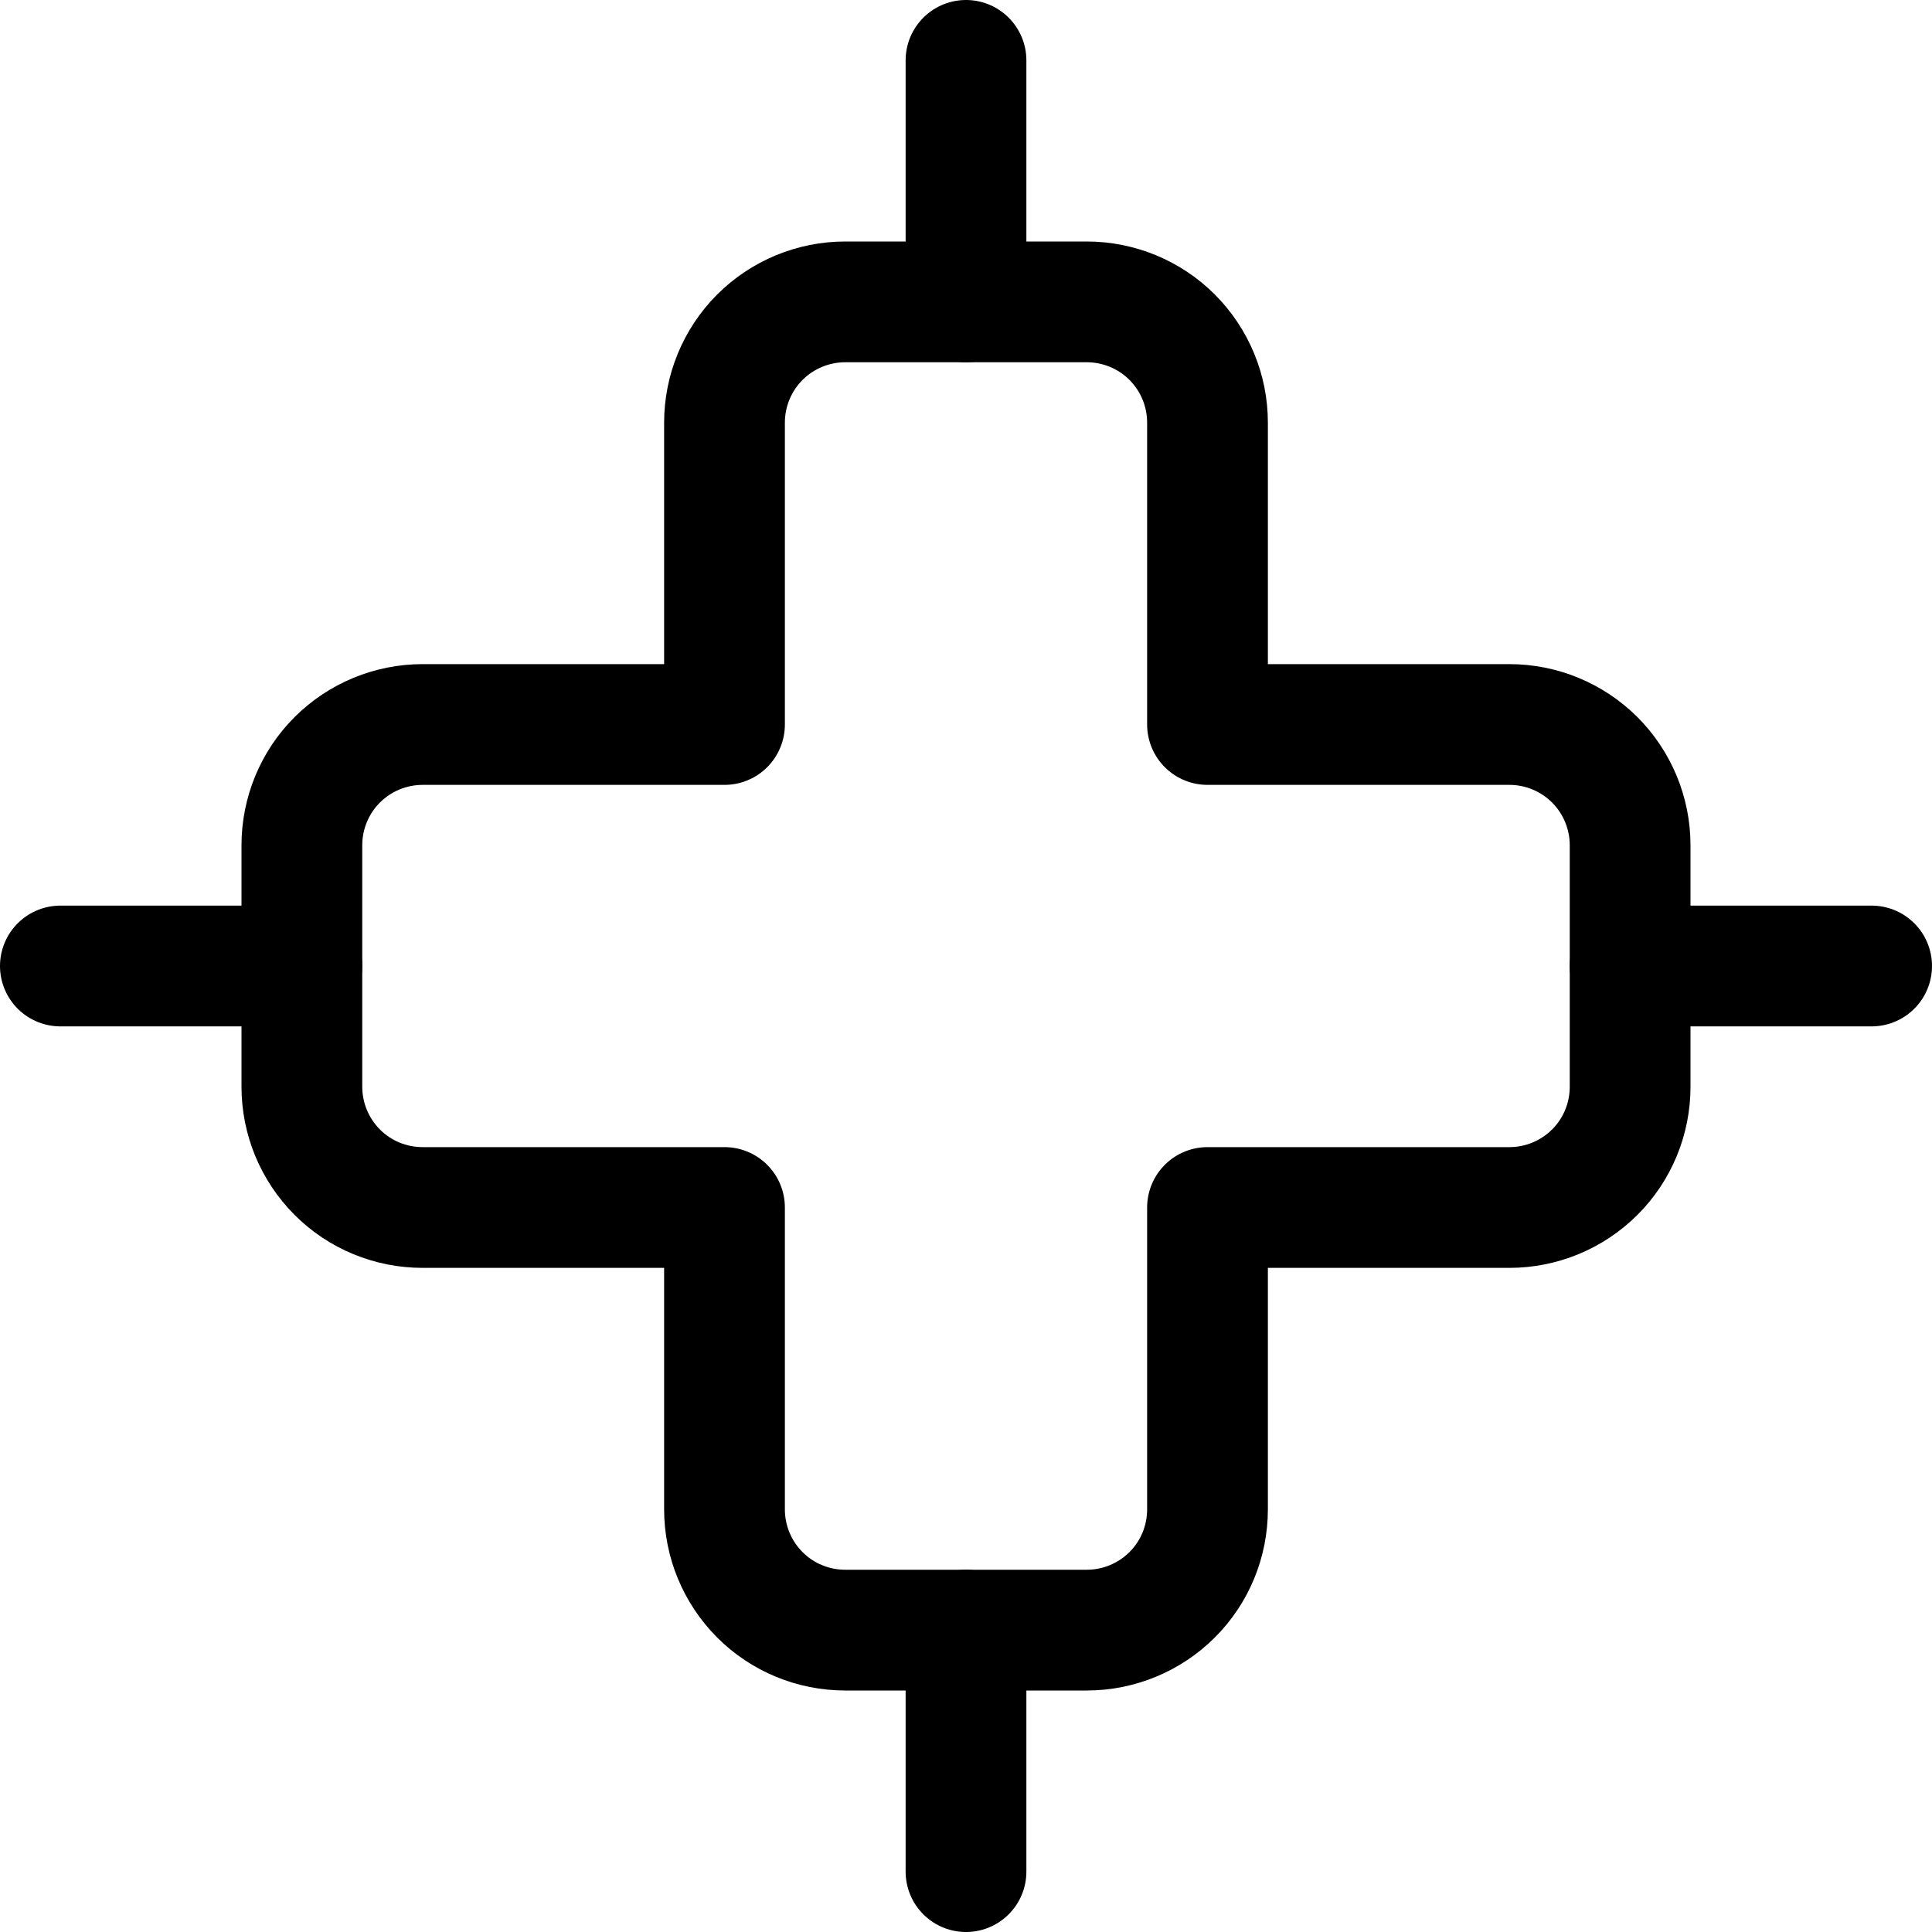
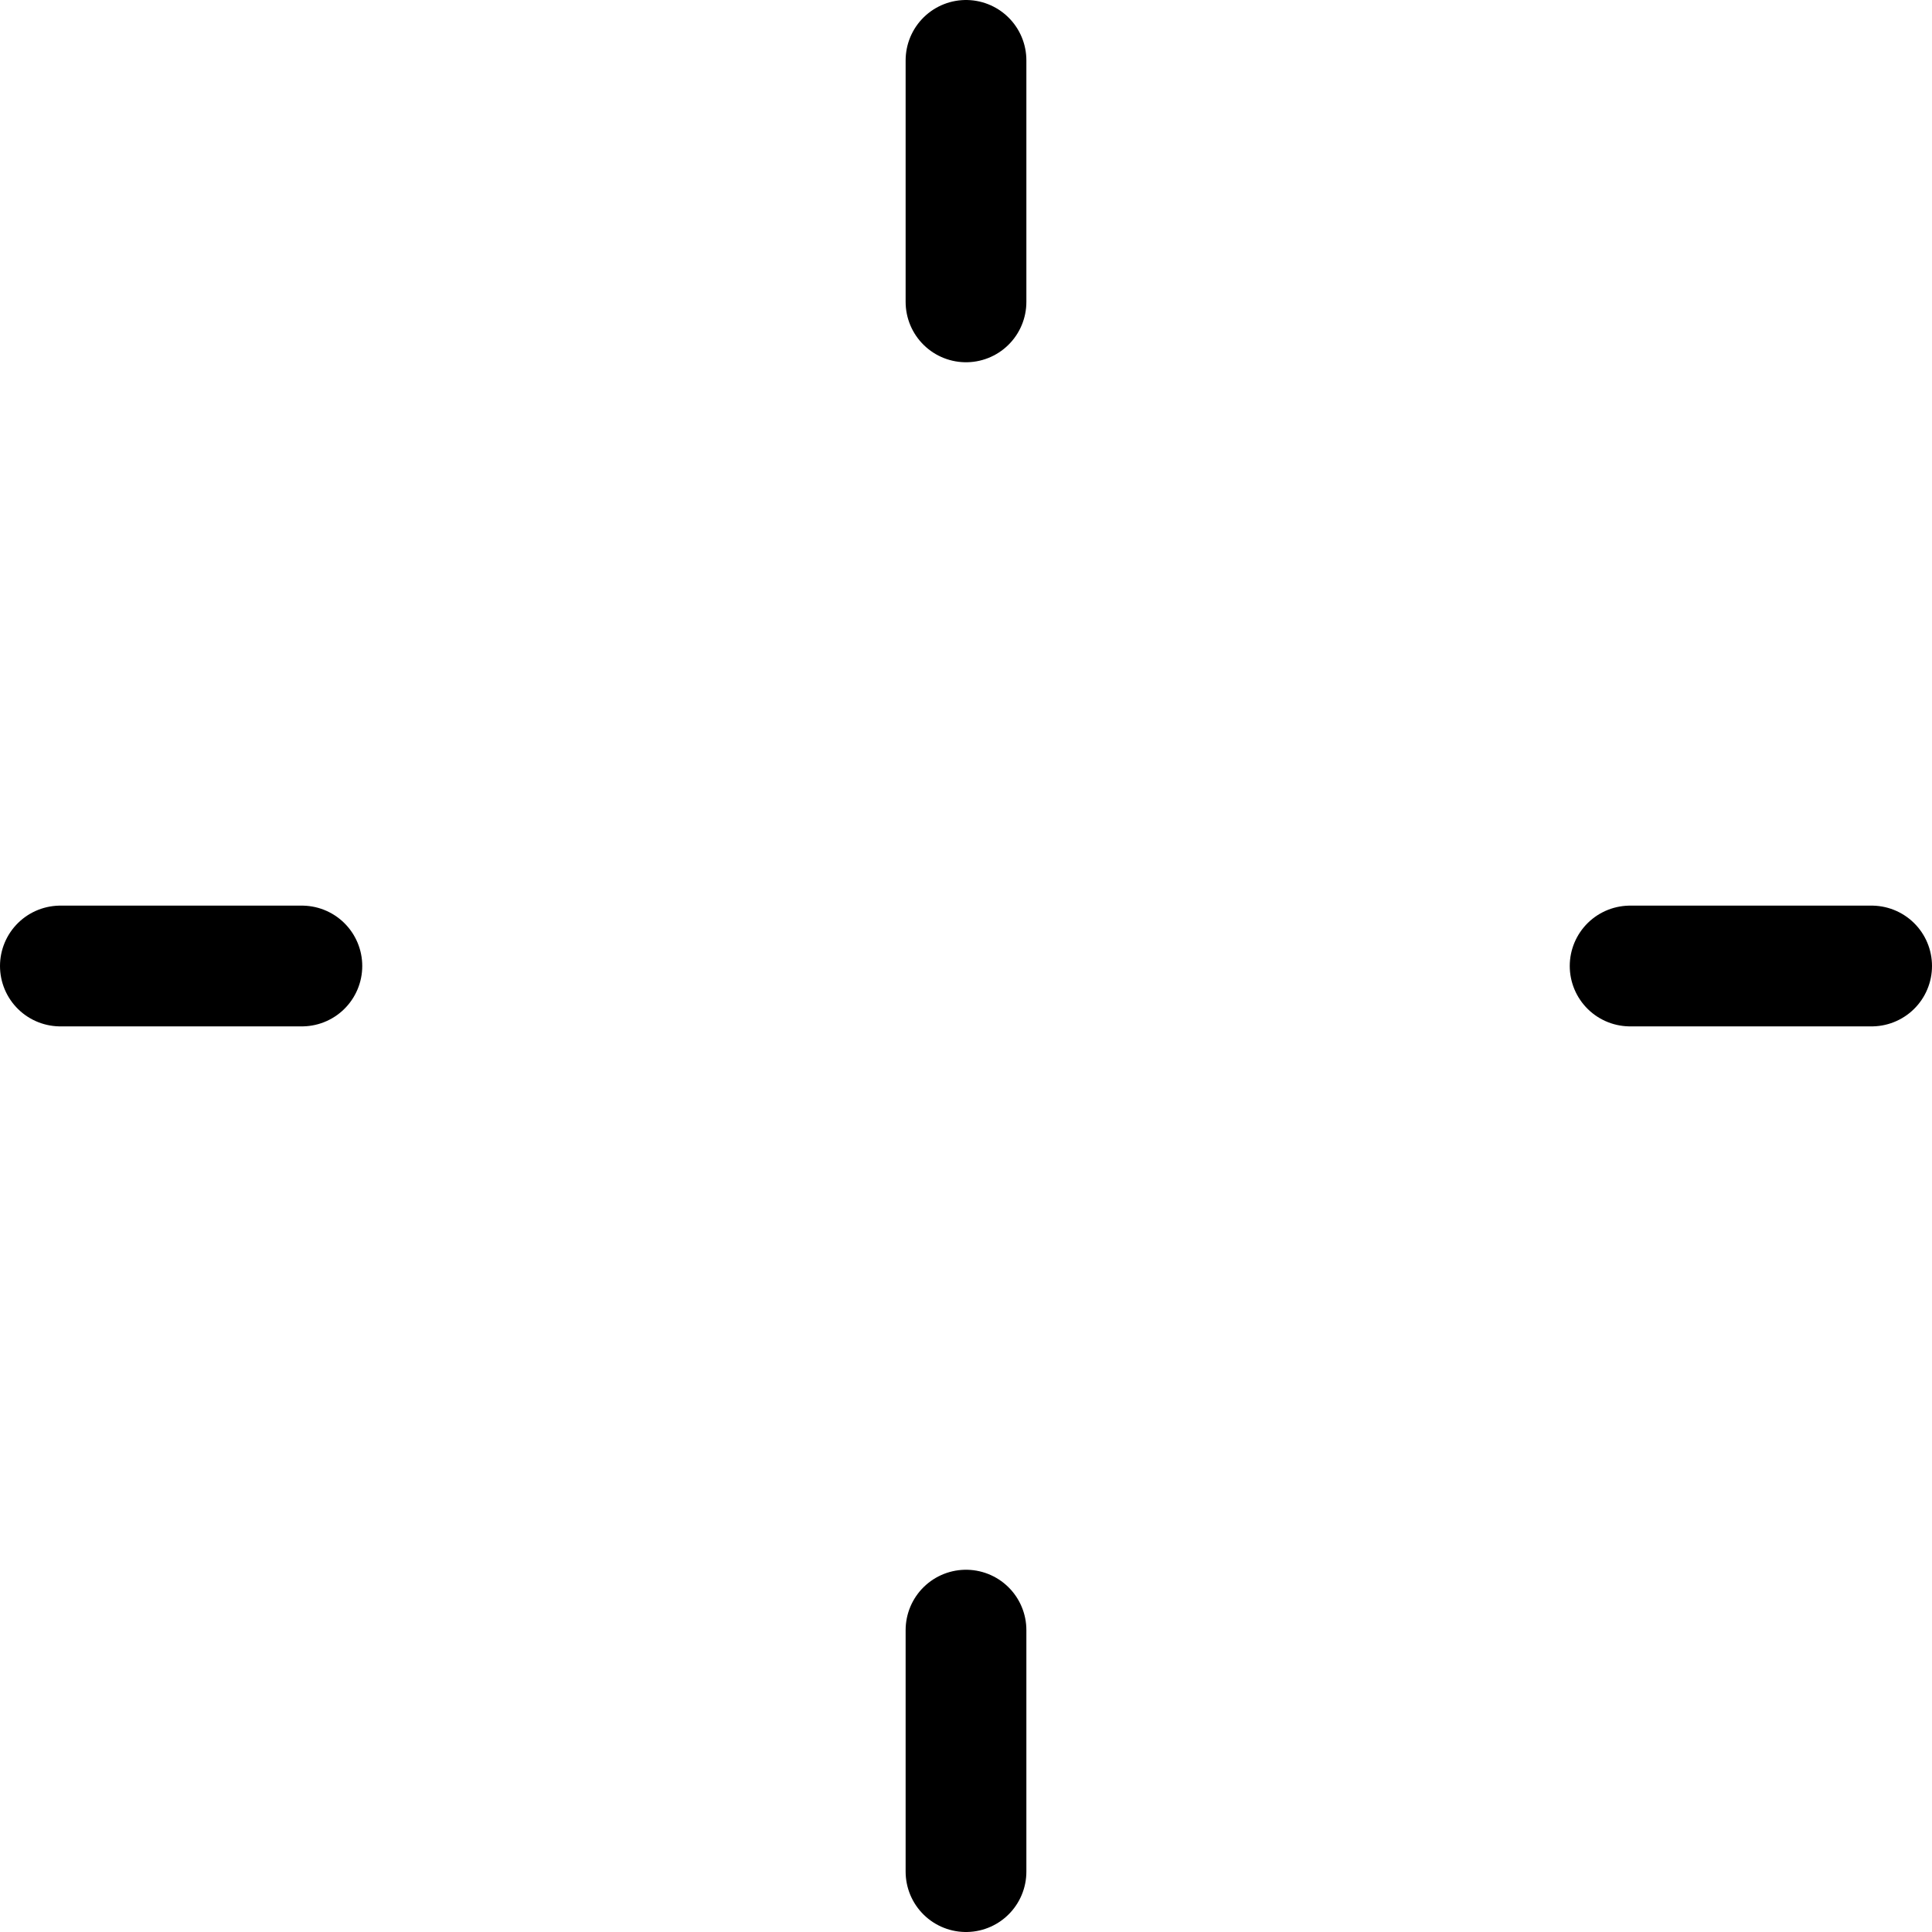
<svg xmlns="http://www.w3.org/2000/svg" fill="none" viewBox="0 0 24 24" id="Connector-1--Streamline-Ultimate">
  <desc>
    Connector 1 Streamline Icon: https://streamlinehq.com
  </desc>
  <path stroke="#000000" stroke-linecap="round" stroke-linejoin="round" d="M20.25 12h3" stroke-width="1.5" />
  <path stroke="#000000" stroke-linecap="round" stroke-linejoin="round" d="M0.75 12h3" stroke-width="1.5" />
  <path stroke="#000000" stroke-linecap="round" stroke-linejoin="round" d="M12 0.75v3" stroke-width="1.5" />
  <path stroke="#000000" stroke-linecap="round" stroke-linejoin="round" d="M12 20.25v3" stroke-width="1.5" />
-   <path stroke="#000000" stroke-linecap="round" stroke-linejoin="round" d="M18.75 9H15V5.25c0 -0.398 -0.158 -0.779 -0.439 -1.061 -0.281 -0.281 -0.663 -0.439 -1.061 -0.439h-3c-0.398 0 -0.779 0.158 -1.061 0.439C9.158 4.471 9 4.852 9 5.25V9H5.25c-0.398 0 -0.779 0.158 -1.061 0.439 -0.281 0.281 -0.439 0.663 -0.439 1.061v3c0 0.398 0.158 0.779 0.439 1.061S4.852 15 5.25 15H9v3.75c0 0.398 0.158 0.779 0.439 1.061s0.663 0.439 1.061 0.439h3c0.398 0 0.779 -0.158 1.061 -0.439S15 19.148 15 18.75V15h3.75c0.398 0 0.779 -0.158 1.061 -0.439s0.439 -0.663 0.439 -1.061v-3c0 -0.398 -0.158 -0.779 -0.439 -1.061C19.529 9.158 19.148 9 18.75 9Z" stroke-width="1.5" />
</svg>